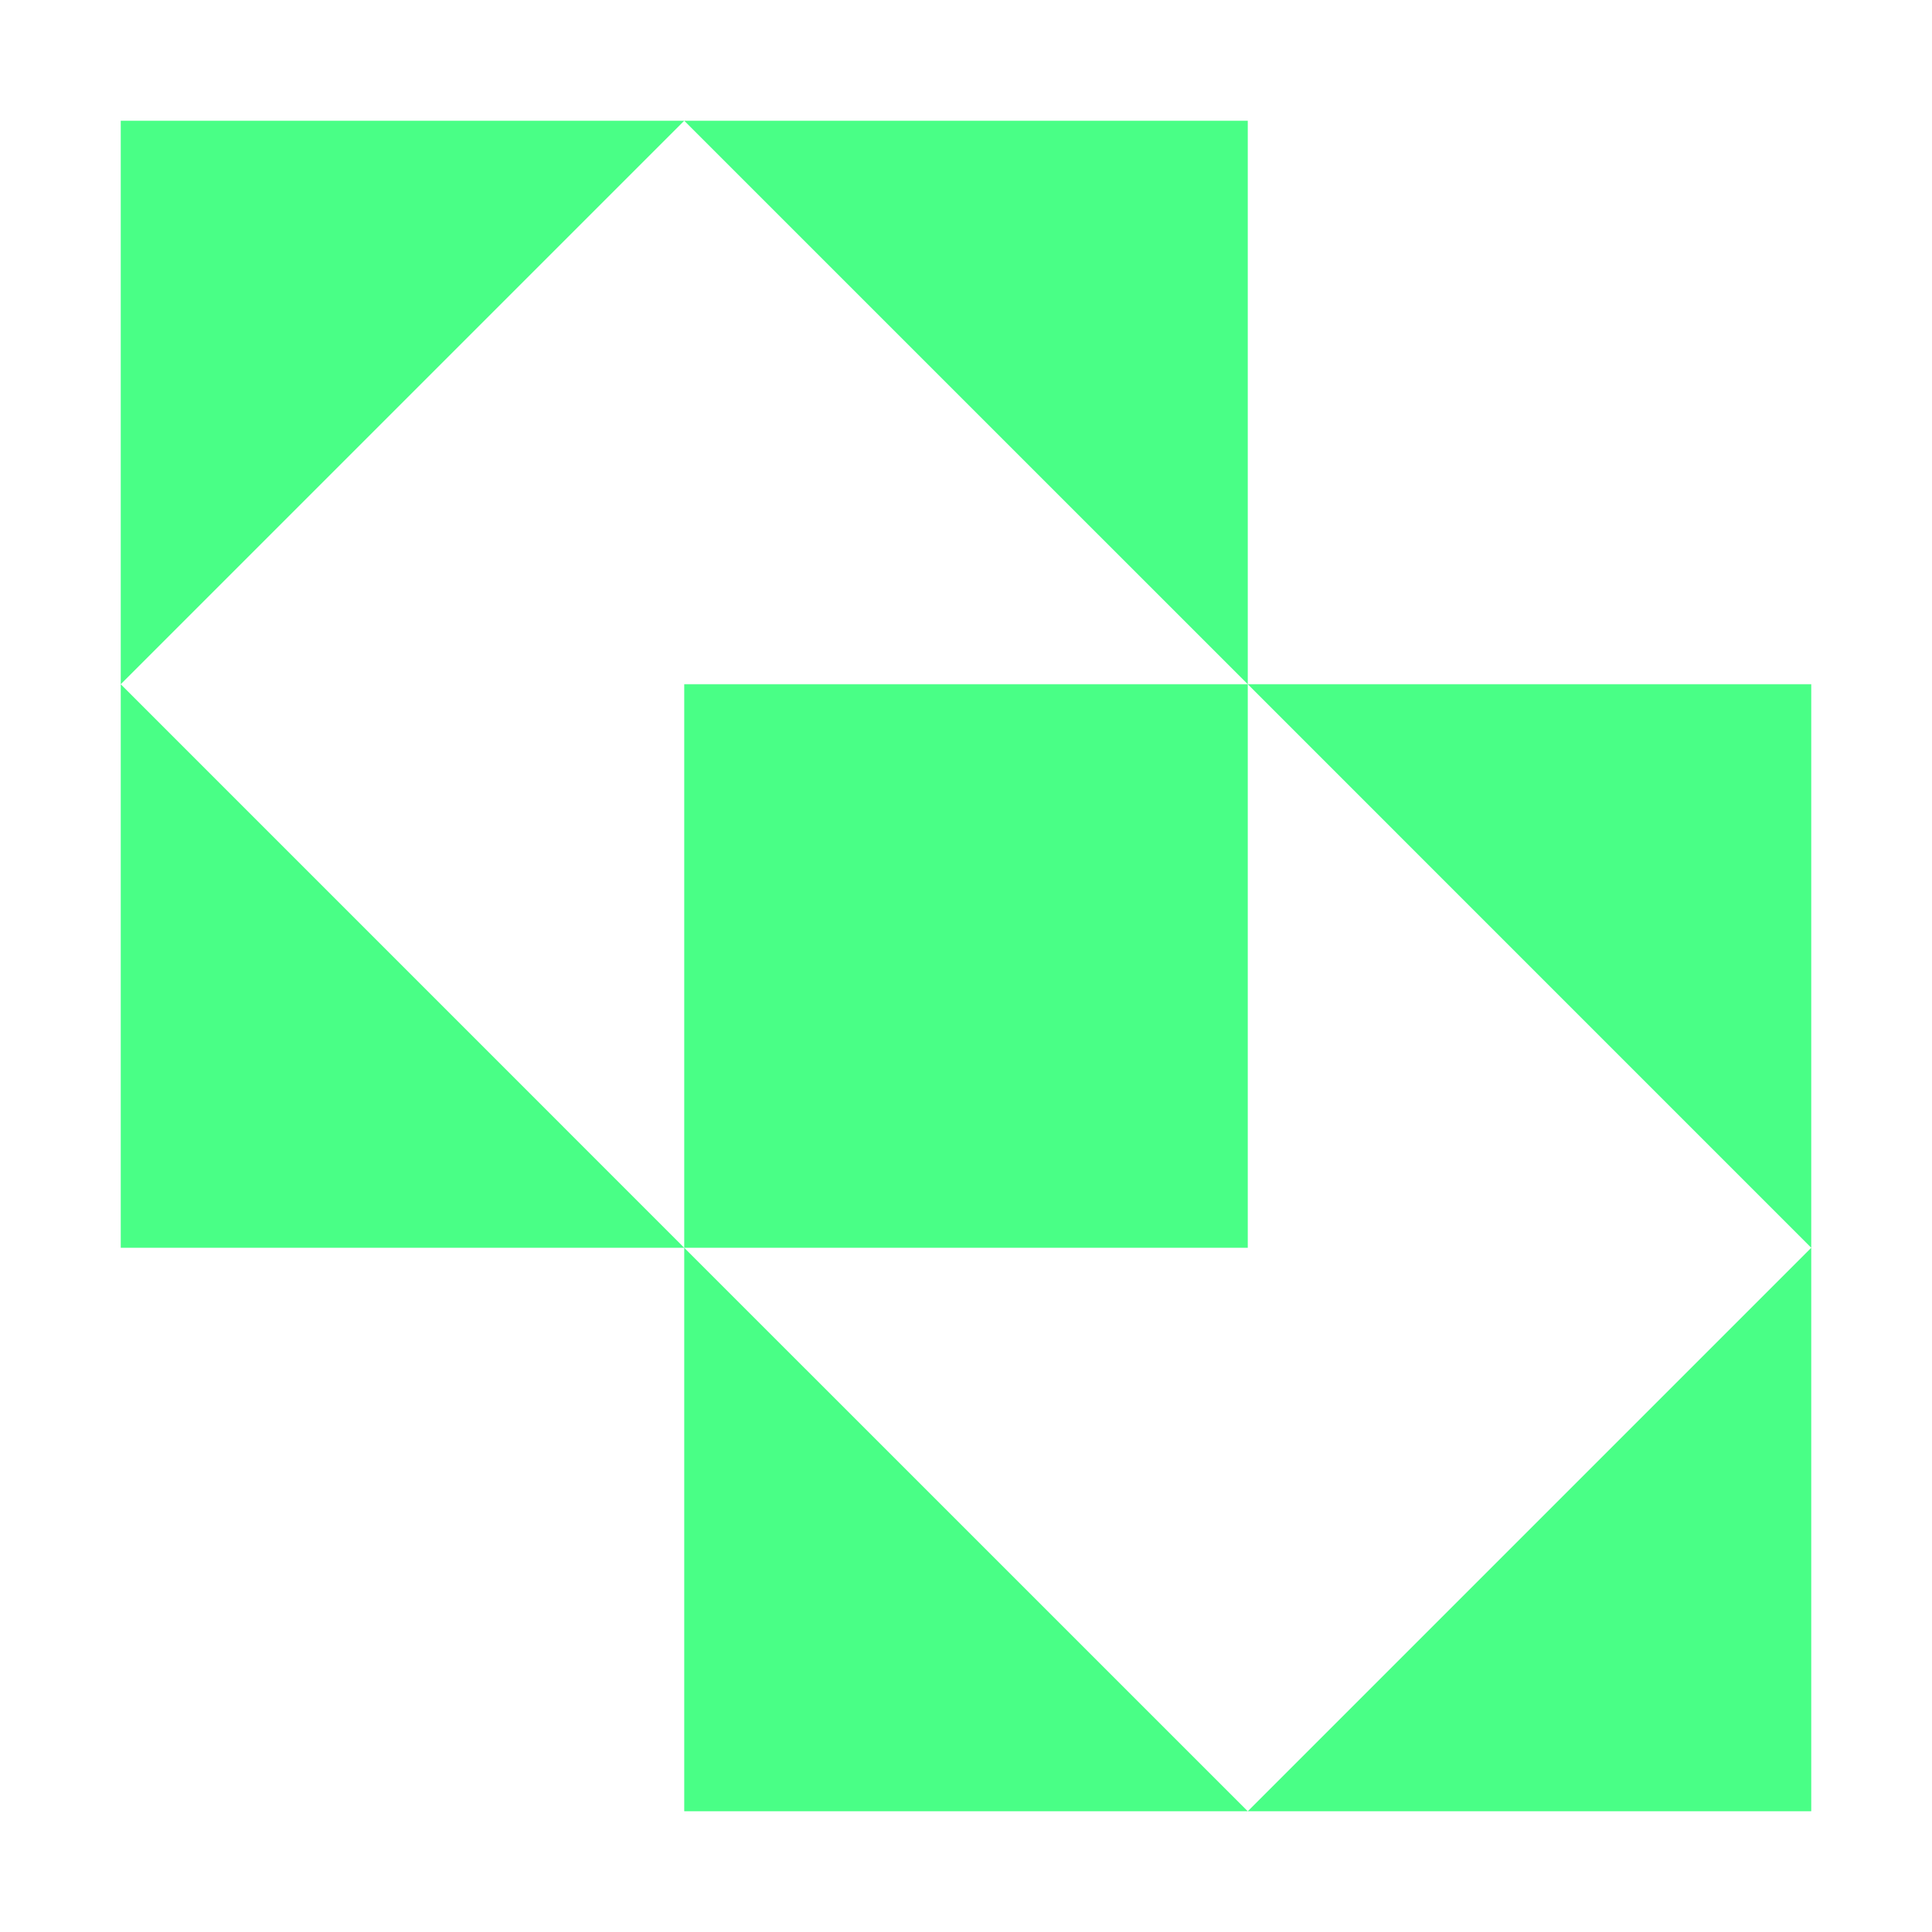
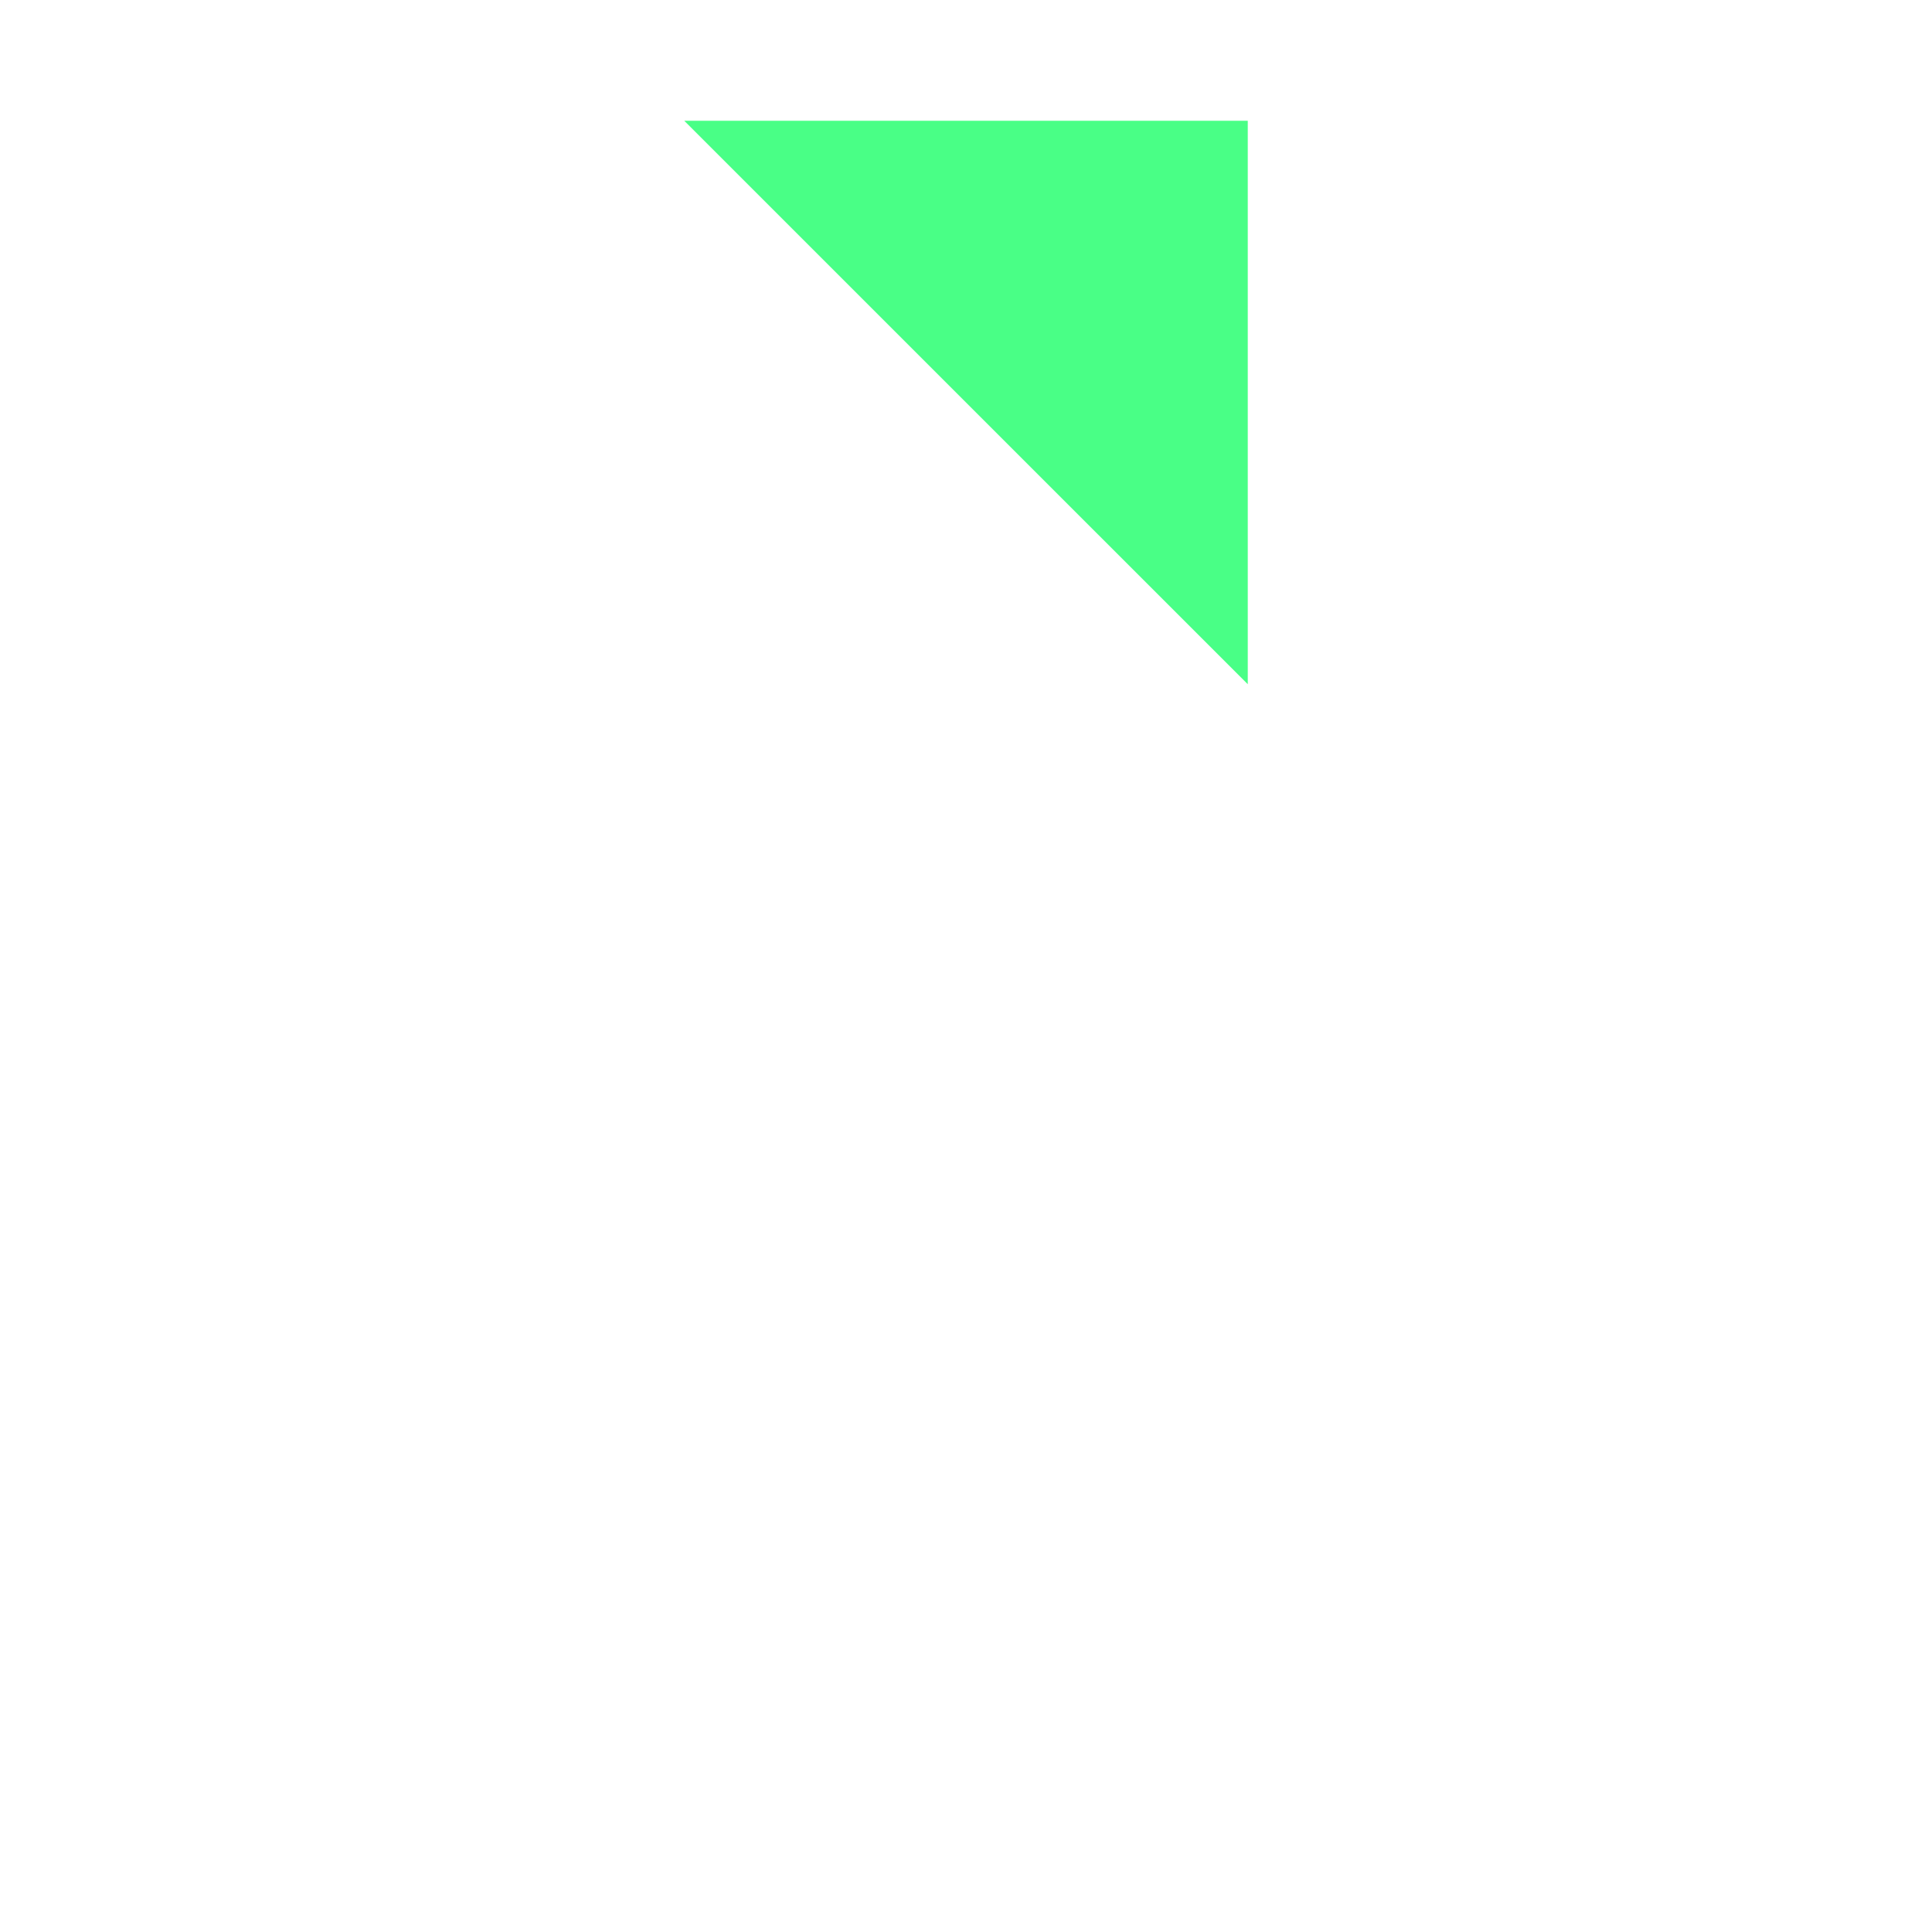
<svg xmlns="http://www.w3.org/2000/svg" width="32" height="32" viewBox="0 0 32 32" fill="none">
-   <path d="M20.667 2V11.333L11.333 2H20.667Z" fill="#49FF86" />
-   <path fill-rule="evenodd" clip-rule="evenodd" d="M30 20.667V11.333H20.667H11.333V20.667L2 11.333L11.333 2H2V11.333V20.667H11.333V30H20.667H30V20.667ZM30 20.667L20.667 30L11.333 20.667H20.667V11.333L30 20.667Z" fill="#49FF86" />
+   <path d="M20.667 2V11.333L11.333 2H20.667" fill="#49FF86" />
</svg>